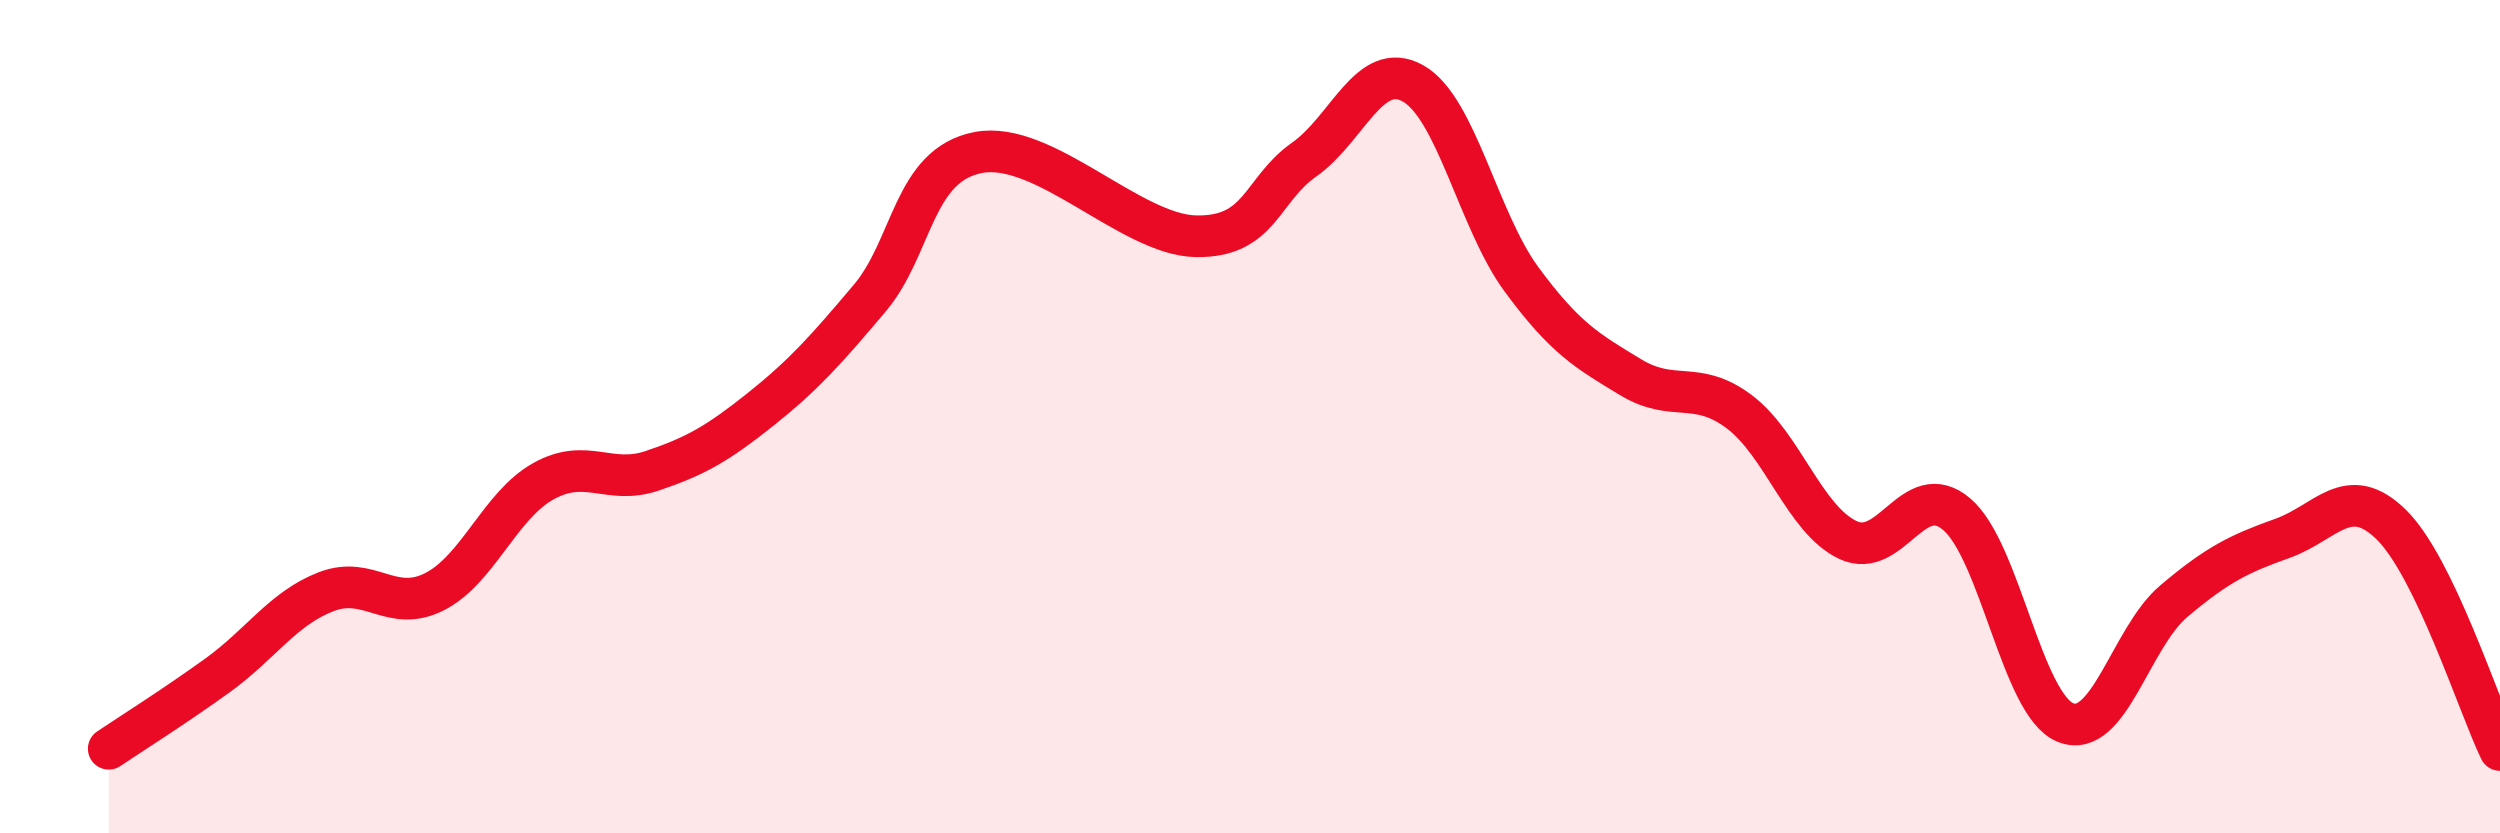
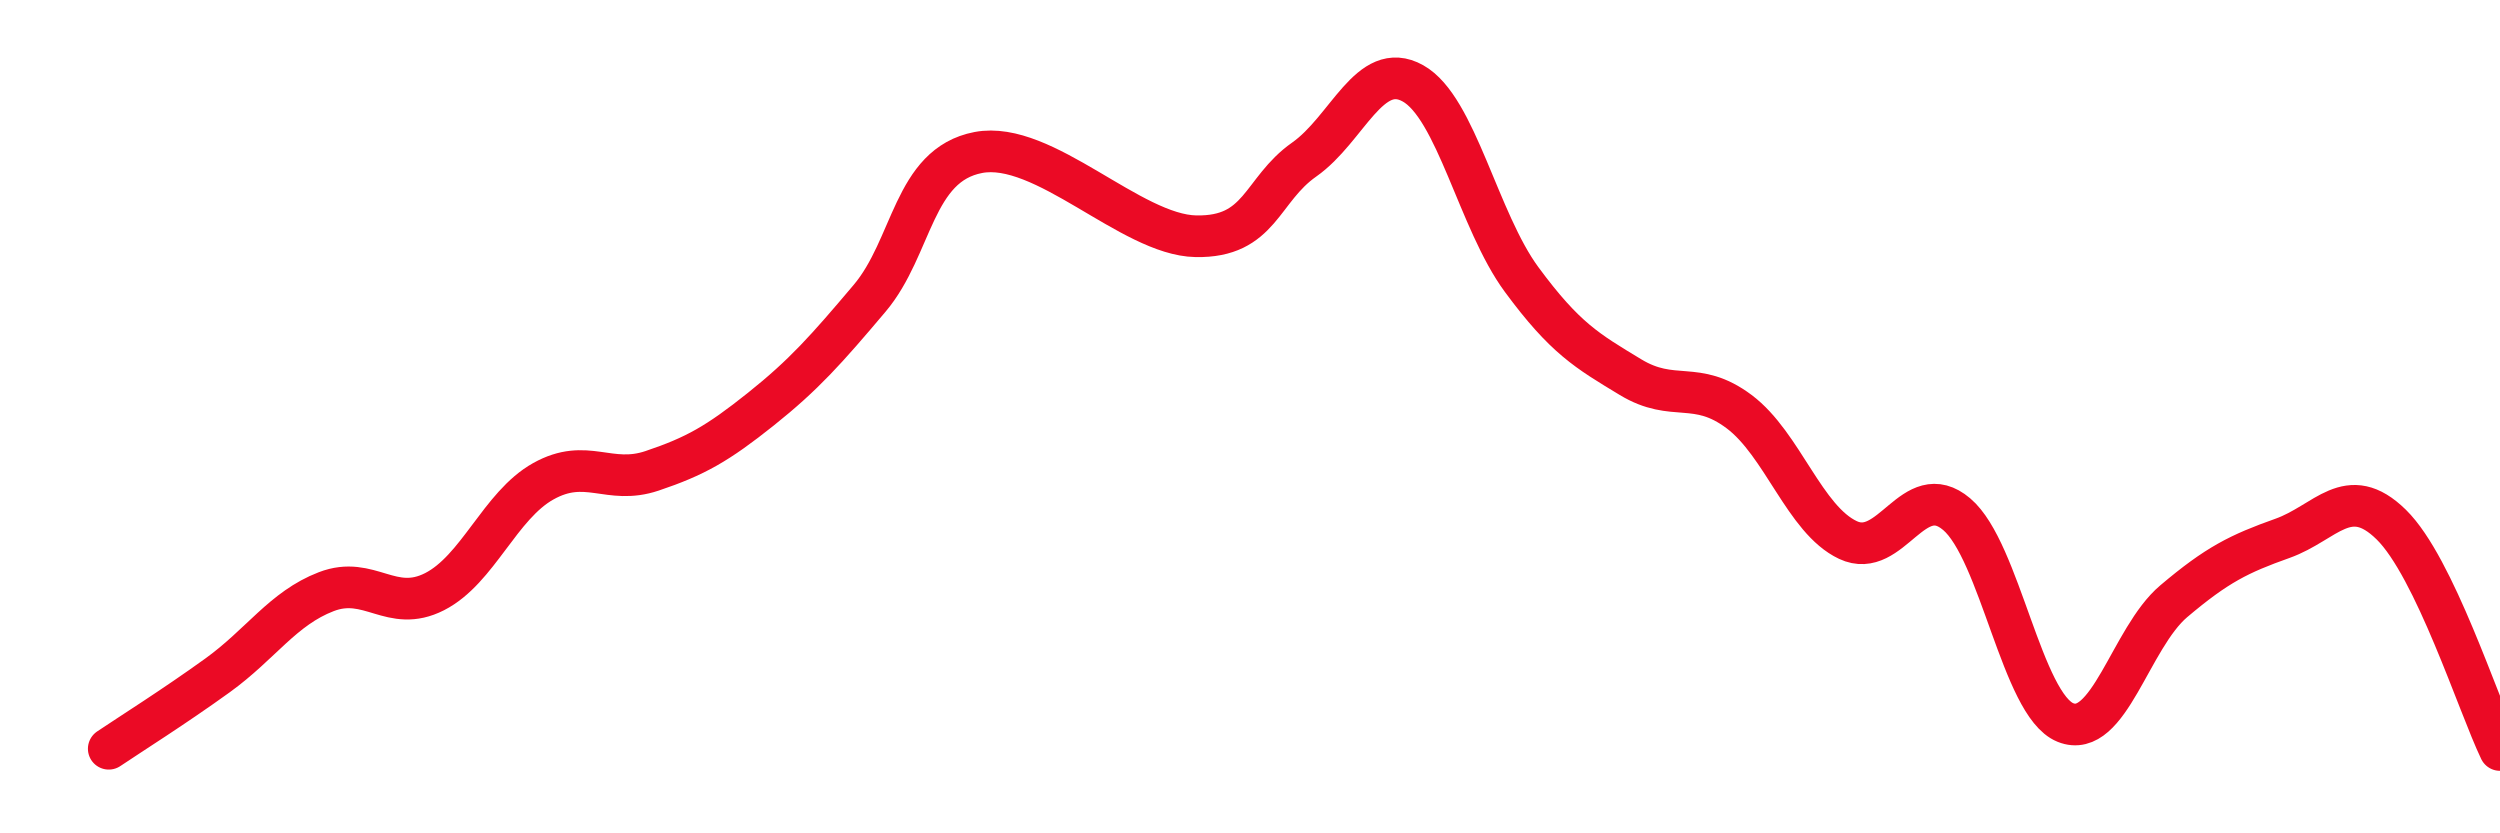
<svg xmlns="http://www.w3.org/2000/svg" width="60" height="20" viewBox="0 0 60 20">
-   <path d="M 2.61,17.97 C 3.13,17.62 4.18,16.96 5.22,16.21 C 6.26,15.46 6.79,14.6 7.83,14.2 C 8.87,13.8 9.39,14.73 10.43,14.2 C 11.47,13.67 12,12.13 13.04,11.55 C 14.08,10.97 14.61,11.65 15.65,11.3 C 16.69,10.95 17.22,10.65 18.26,9.82 C 19.3,8.99 19.83,8.39 20.87,7.16 C 21.91,5.93 21.91,3.96 23.48,3.66 C 25.05,3.36 27.14,5.64 28.7,5.67 C 30.26,5.7 30.26,4.56 31.3,3.83 C 32.34,3.1 32.87,1.42 33.91,2 C 34.95,2.58 35.48,5.3 36.52,6.71 C 37.56,8.12 38.09,8.42 39.13,9.05 C 40.17,9.68 40.7,9.1 41.74,9.88 C 42.78,10.66 43.31,12.47 44.35,12.96 C 45.39,13.45 45.92,11.46 46.96,12.34 C 48,13.22 48.53,16.92 49.57,17.34 C 50.61,17.76 51.13,15.31 52.17,14.43 C 53.21,13.55 53.74,13.29 54.78,12.92 C 55.82,12.55 56.35,11.57 57.39,12.59 C 58.43,13.61 59.48,16.92 60,18L60 20L2.61 20Z" fill="#EB0A25" opacity="0.1" stroke-linecap="round" stroke-linejoin="round" />
  <path d="M 2.61,17.97 C 3.13,17.62 4.18,16.96 5.22,16.21 C 6.26,15.46 6.79,14.6 7.83,14.2 C 8.87,13.8 9.39,14.73 10.43,14.2 C 11.47,13.67 12,12.13 13.04,11.55 C 14.08,10.97 14.61,11.65 15.65,11.3 C 16.69,10.95 17.22,10.65 18.26,9.82 C 19.3,8.99 19.83,8.39 20.87,7.16 C 21.91,5.93 21.91,3.96 23.48,3.66 C 25.05,3.36 27.14,5.64 28.7,5.67 C 30.26,5.7 30.26,4.56 31.3,3.83 C 32.34,3.1 32.87,1.42 33.91,2 C 34.95,2.58 35.48,5.3 36.52,6.71 C 37.56,8.12 38.09,8.42 39.13,9.05 C 40.17,9.68 40.7,9.1 41.74,9.88 C 42.78,10.66 43.31,12.47 44.35,12.96 C 45.39,13.45 45.92,11.46 46.96,12.34 C 48,13.22 48.53,16.92 49.57,17.34 C 50.61,17.76 51.13,15.31 52.17,14.43 C 53.21,13.55 53.74,13.29 54.78,12.92 C 55.82,12.55 56.35,11.57 57.39,12.59 C 58.43,13.61 59.48,16.92 60,18" stroke="#EB0A25" stroke-width="1" fill="none" stroke-linecap="round" stroke-linejoin="round" />
</svg>